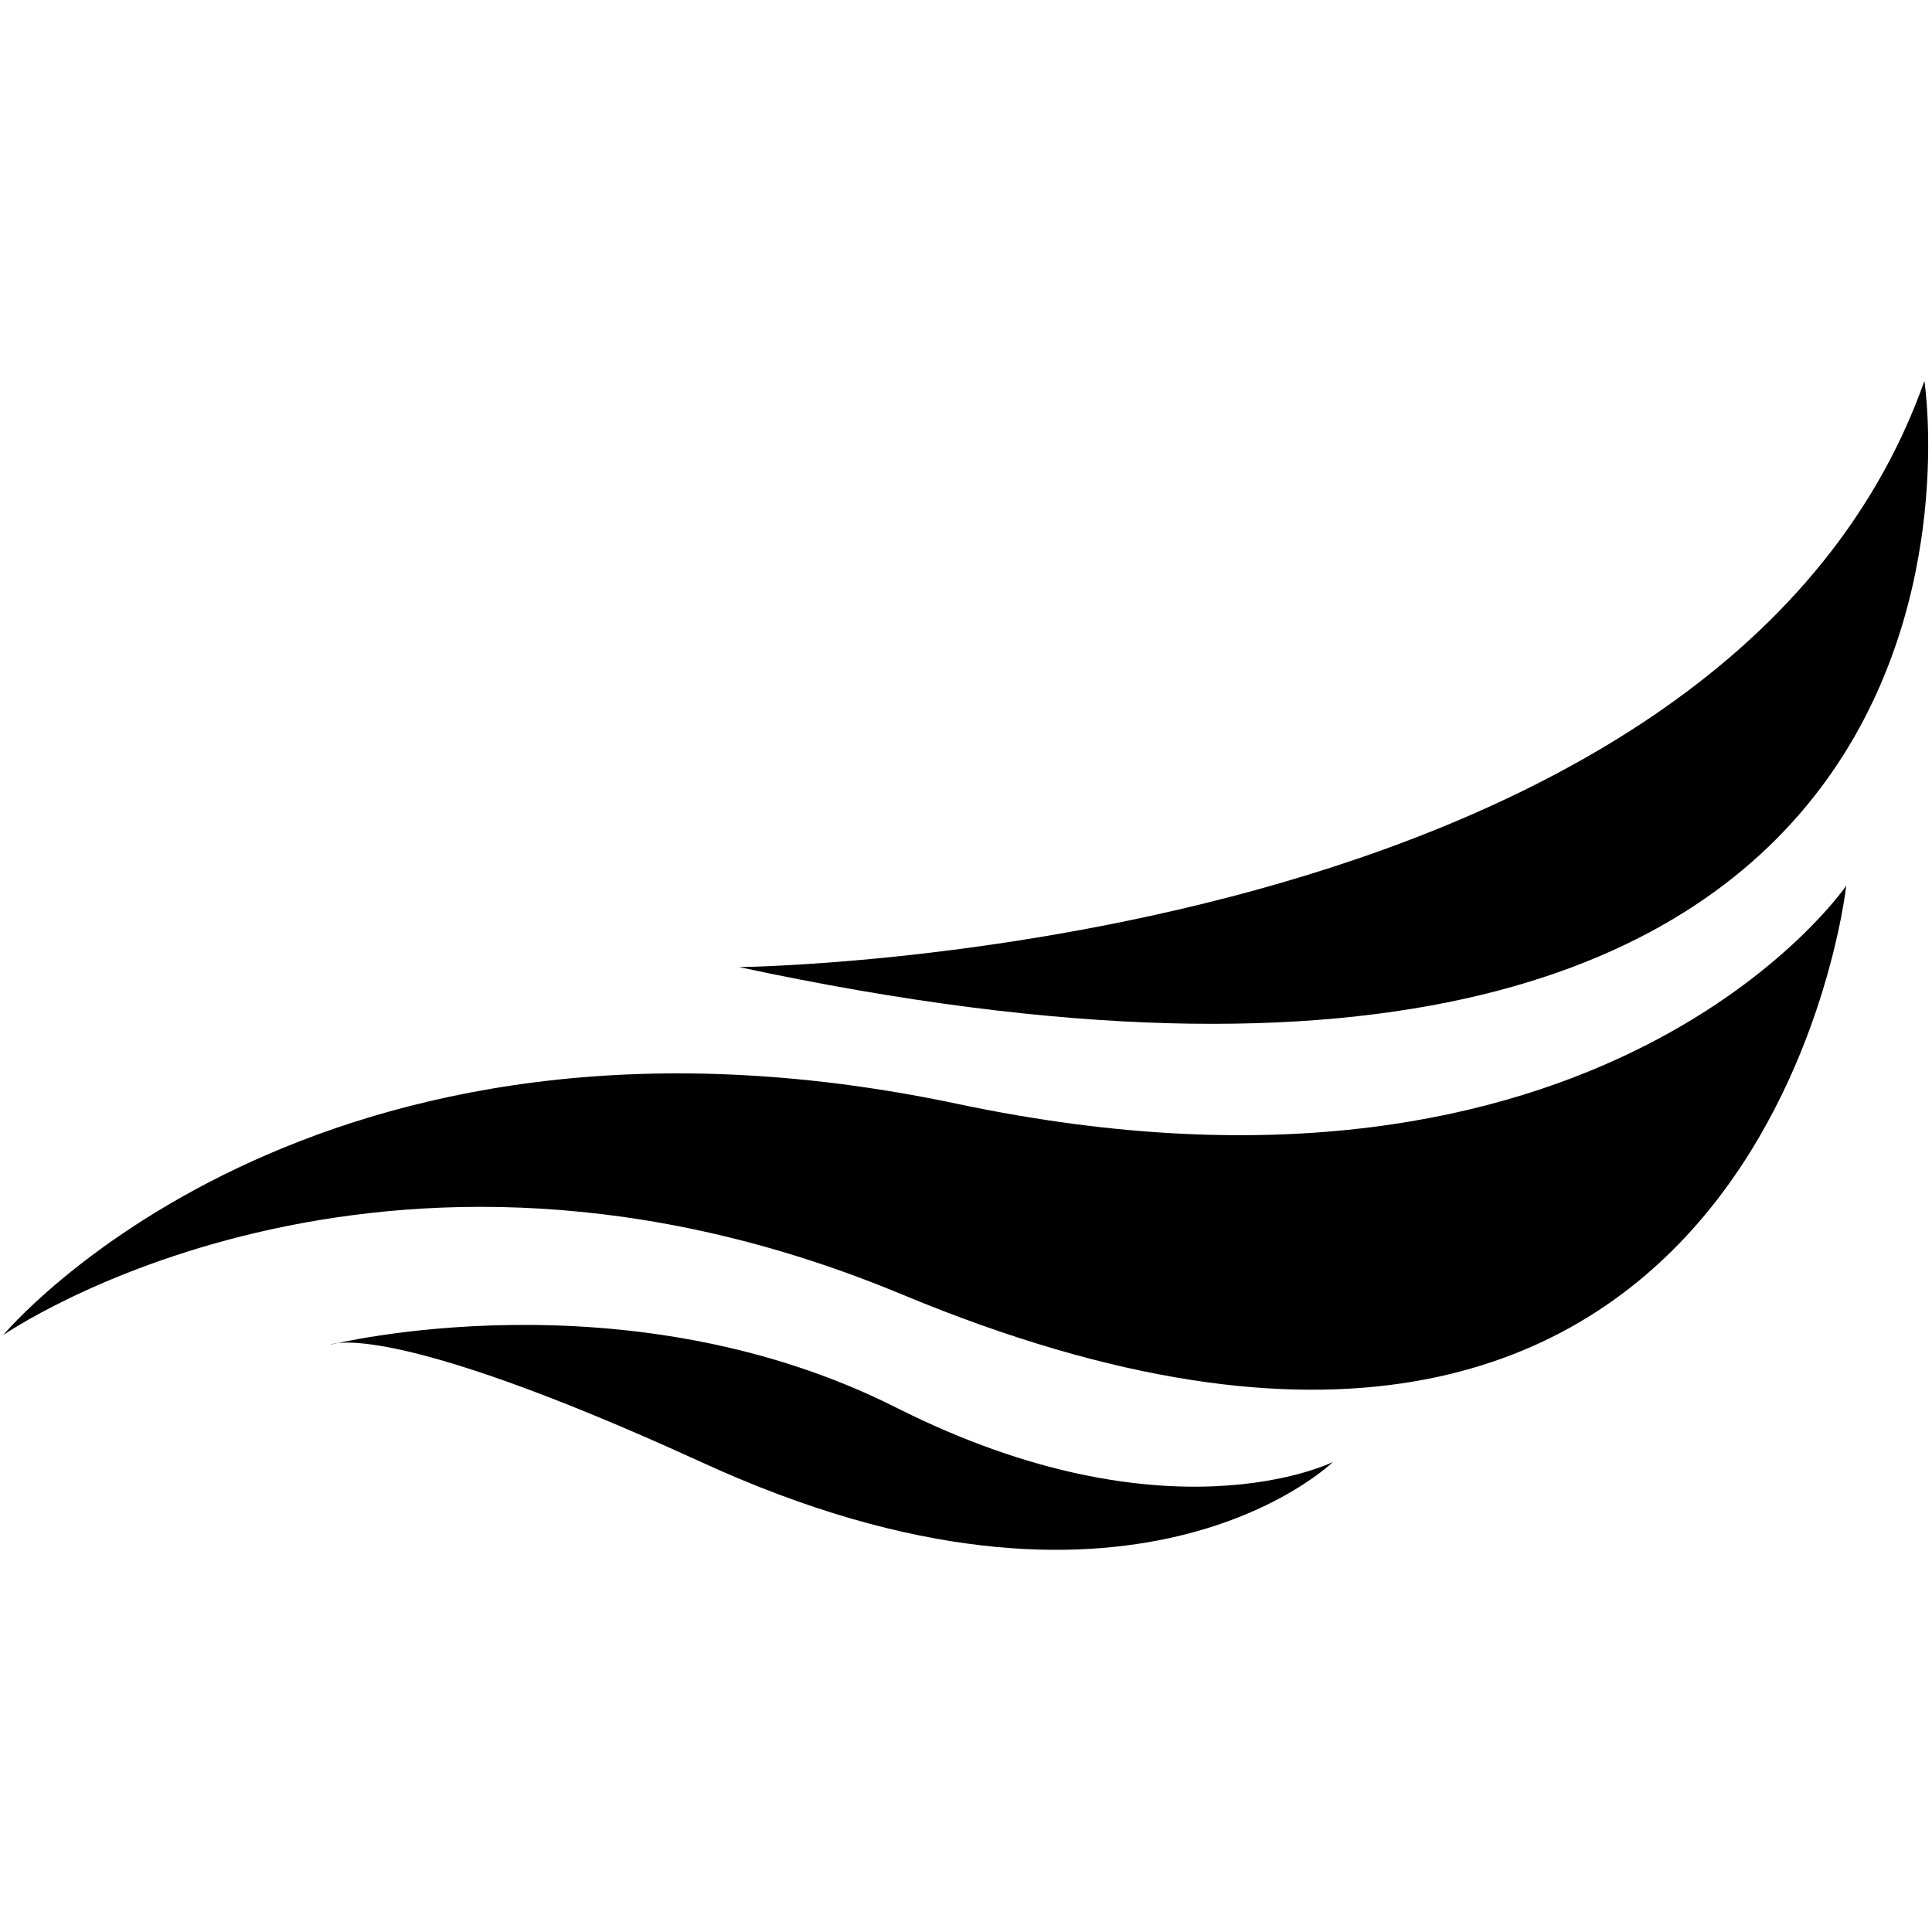
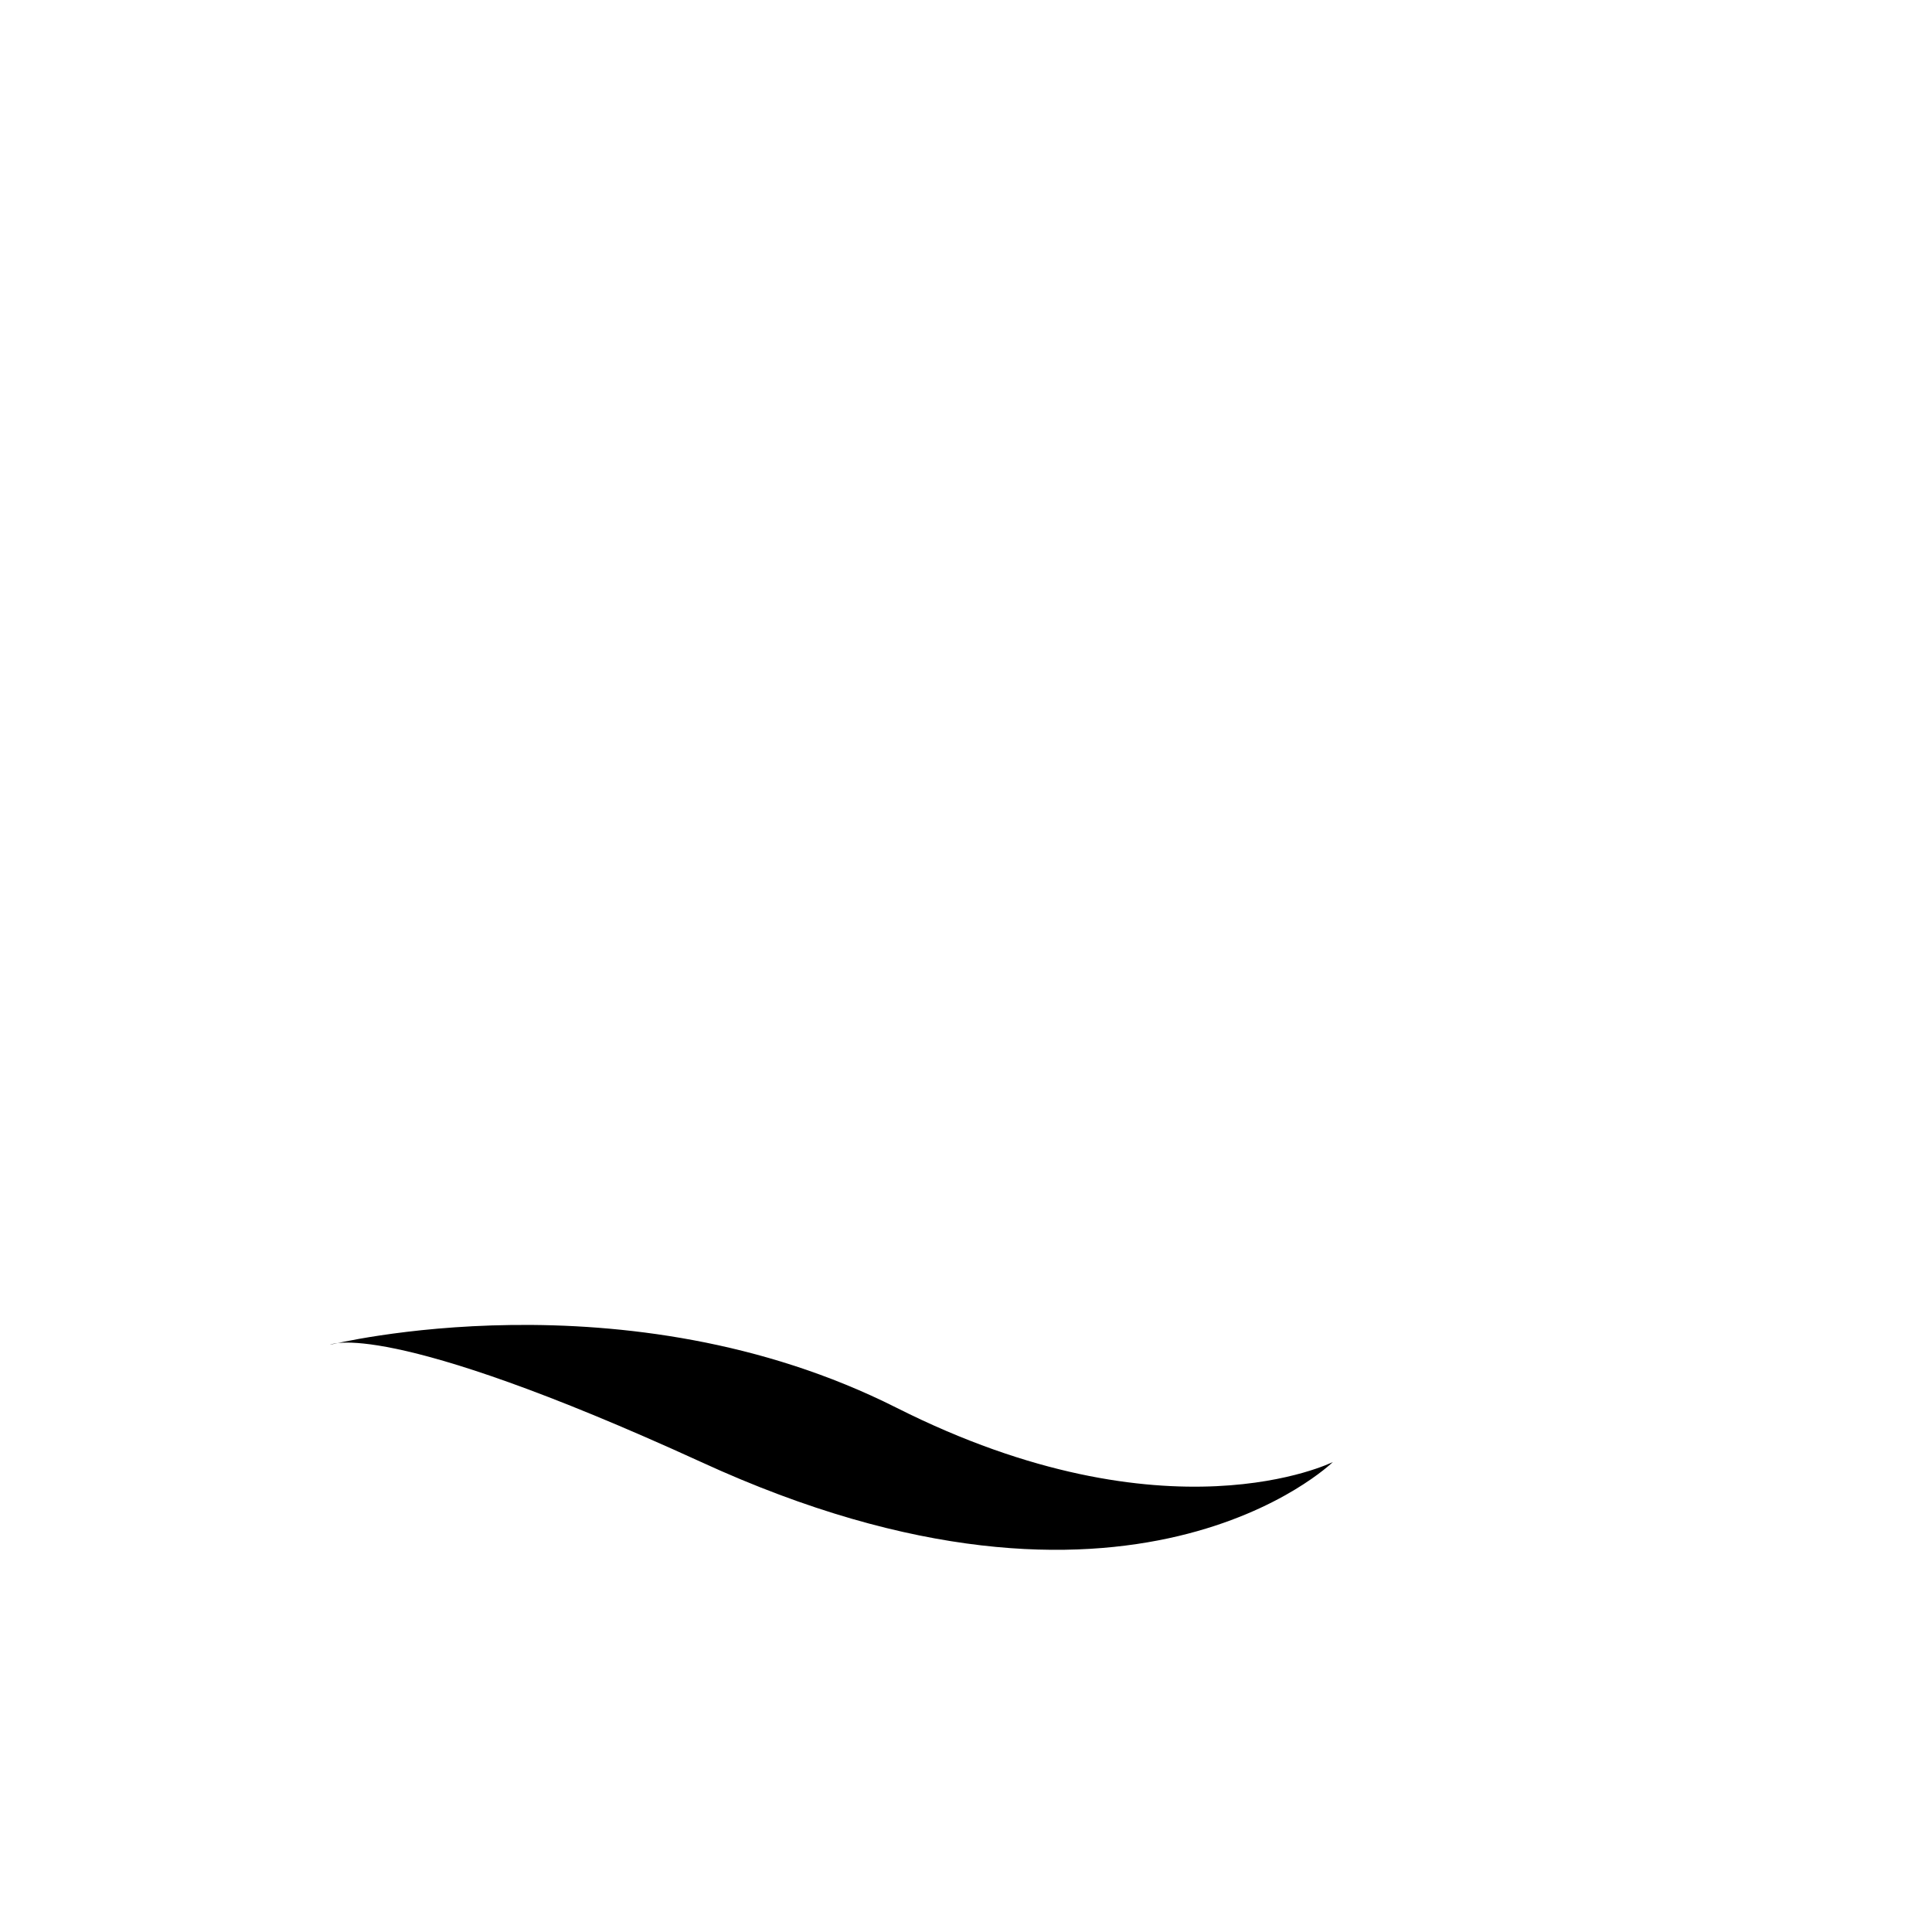
<svg xmlns="http://www.w3.org/2000/svg" width="178" height="178">
  <g>
-     <rect fill="none" height="180" width="180" y="-1" x="-1" />
-   </g>
+     </g>
  <g>
-     <path fill="currentColor" d="m68.1,89.1c0,0 90.4,-0.9 109.2,-54c0,0 12.3,80.1 -109.2,54" />
-     <path fill="currentColor" d="m0.3,123c0,0 28.2,-33.9 87.9,-21.3c59.6,12.6 81.9,-20.1 81.9,-20.1s-7.7,70.6 -86.9,37.7c-48.4,-20.2 -82.9,3.7 -82.9,3.7" />
    <path fill="currentColor" d="m30.4,123.9c0,0 27.2,-6.8 52.2,5.8s40.2,5 40.2,5s-18.6,18.2 -58.2,0c-29.3,-13.4 -34.2,-10.8 -34.2,-10.8" />
  </g>
</svg>